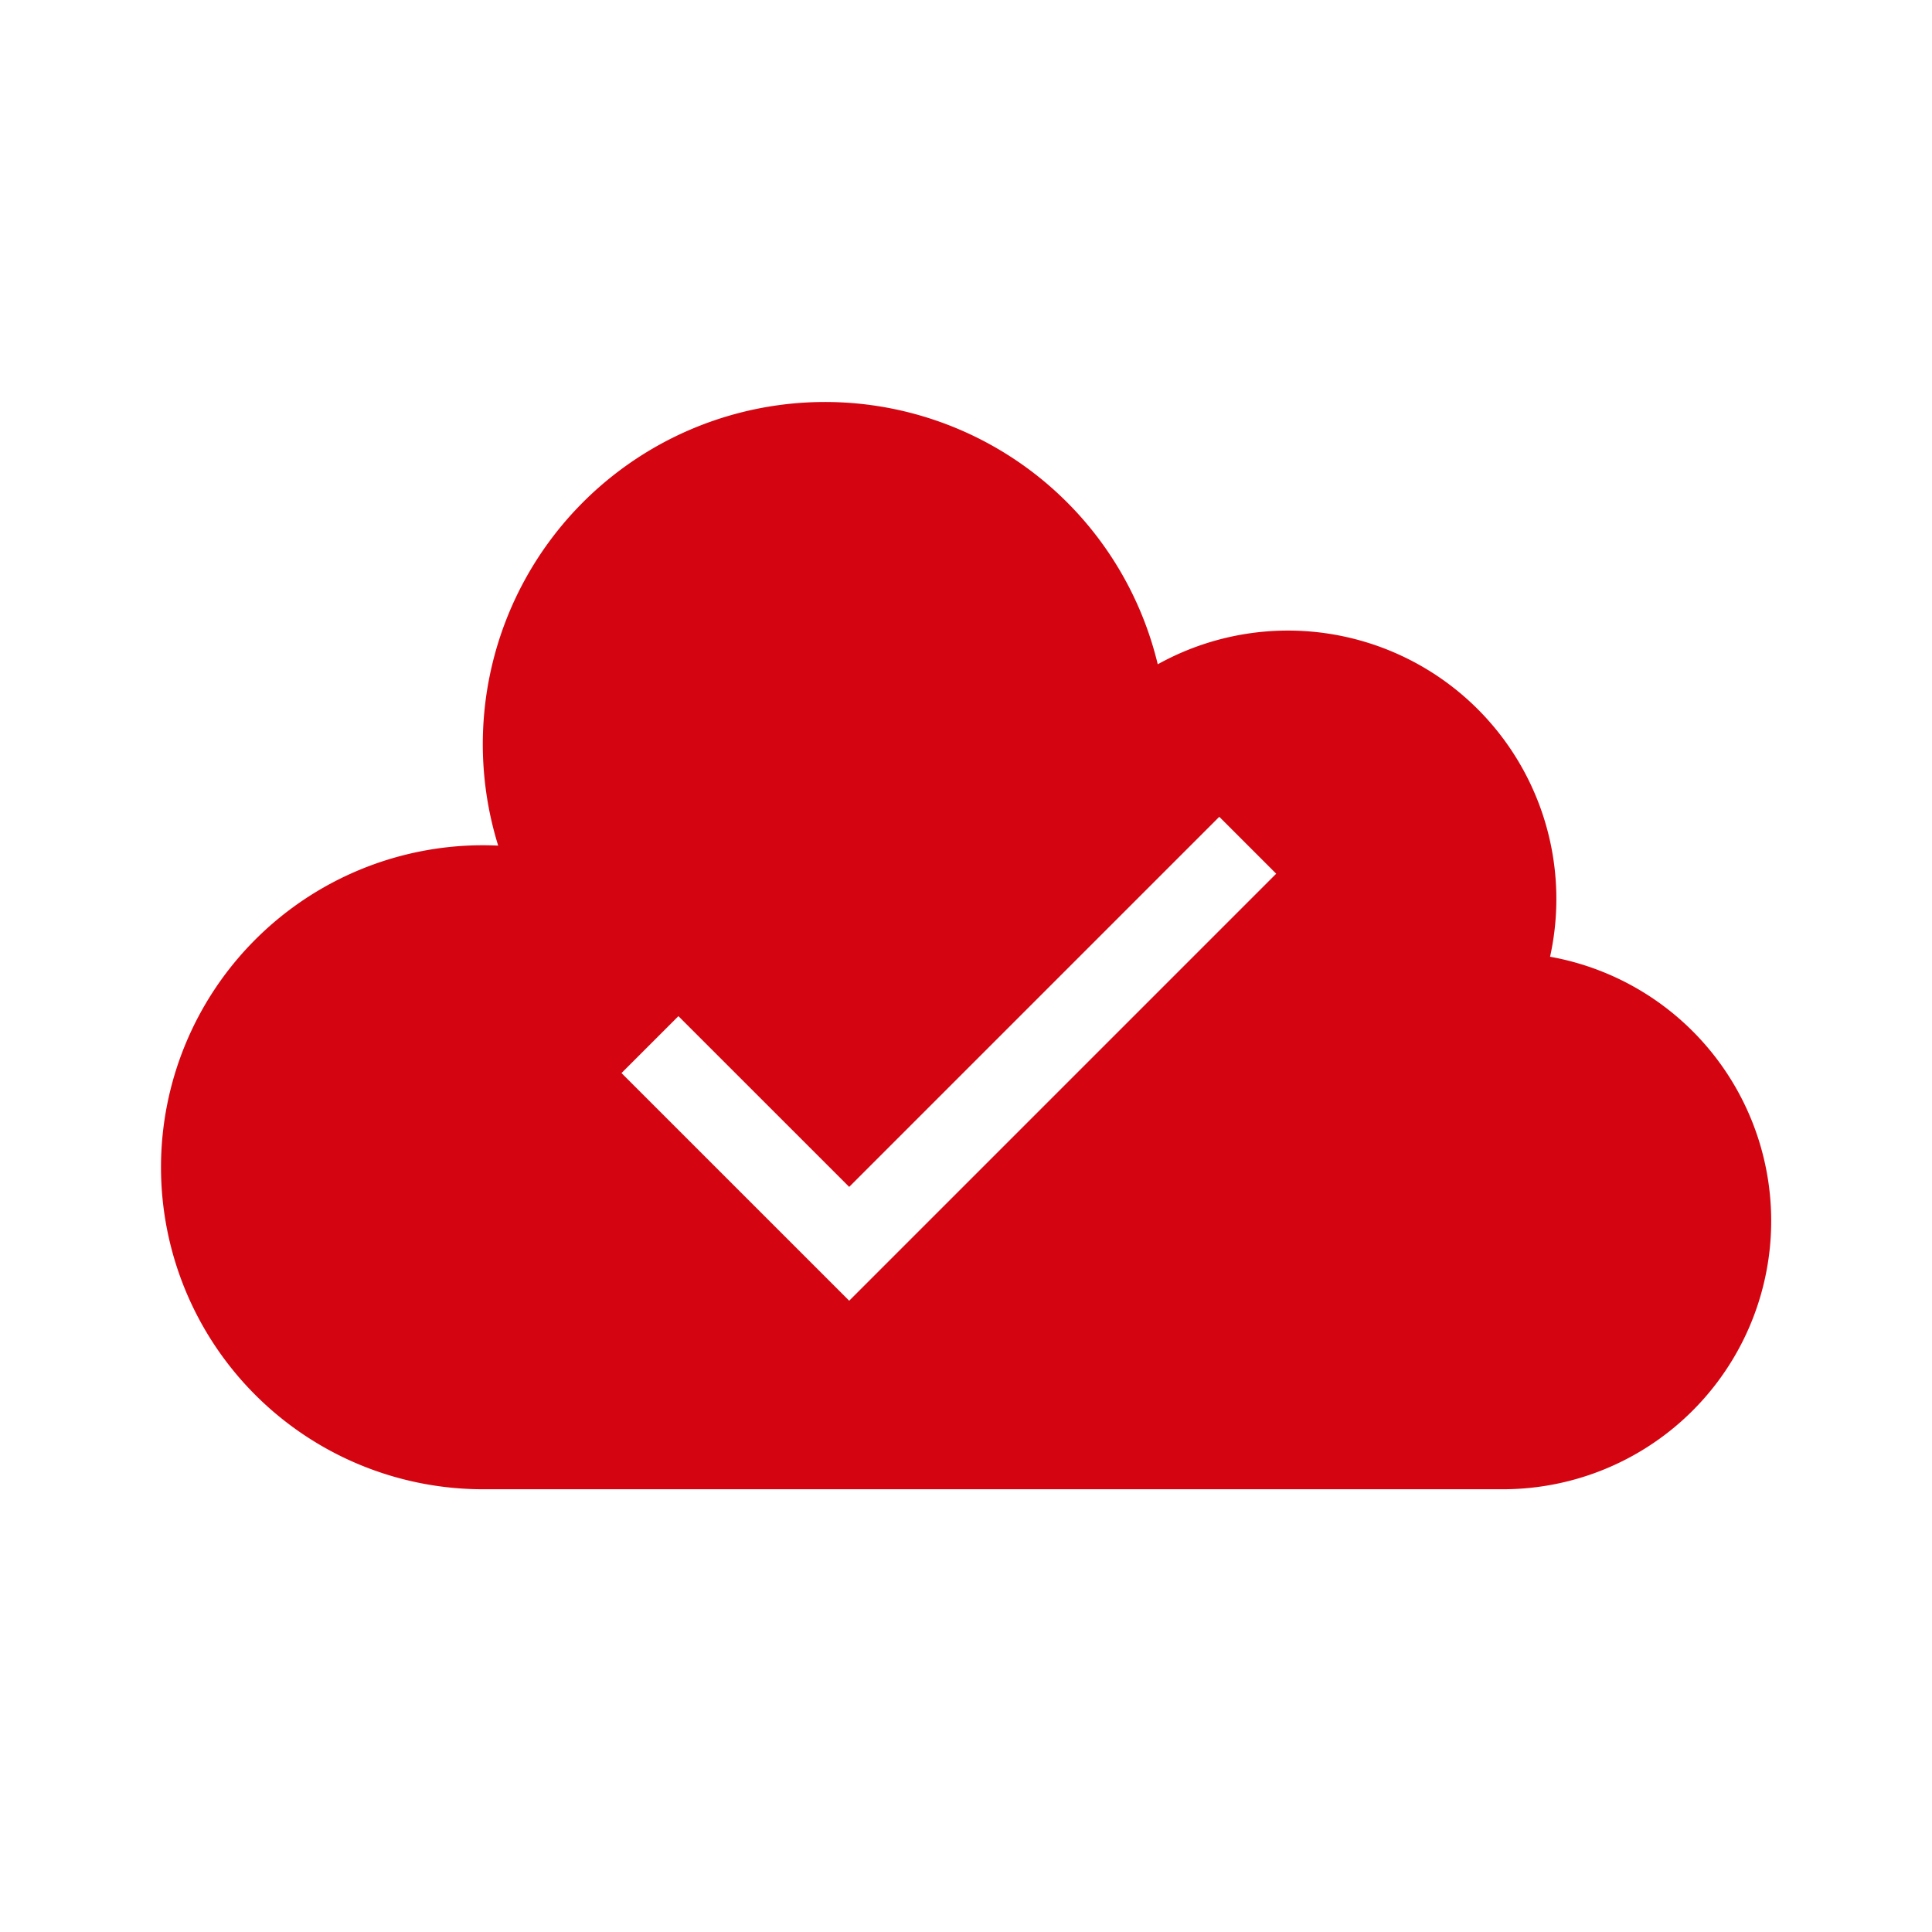
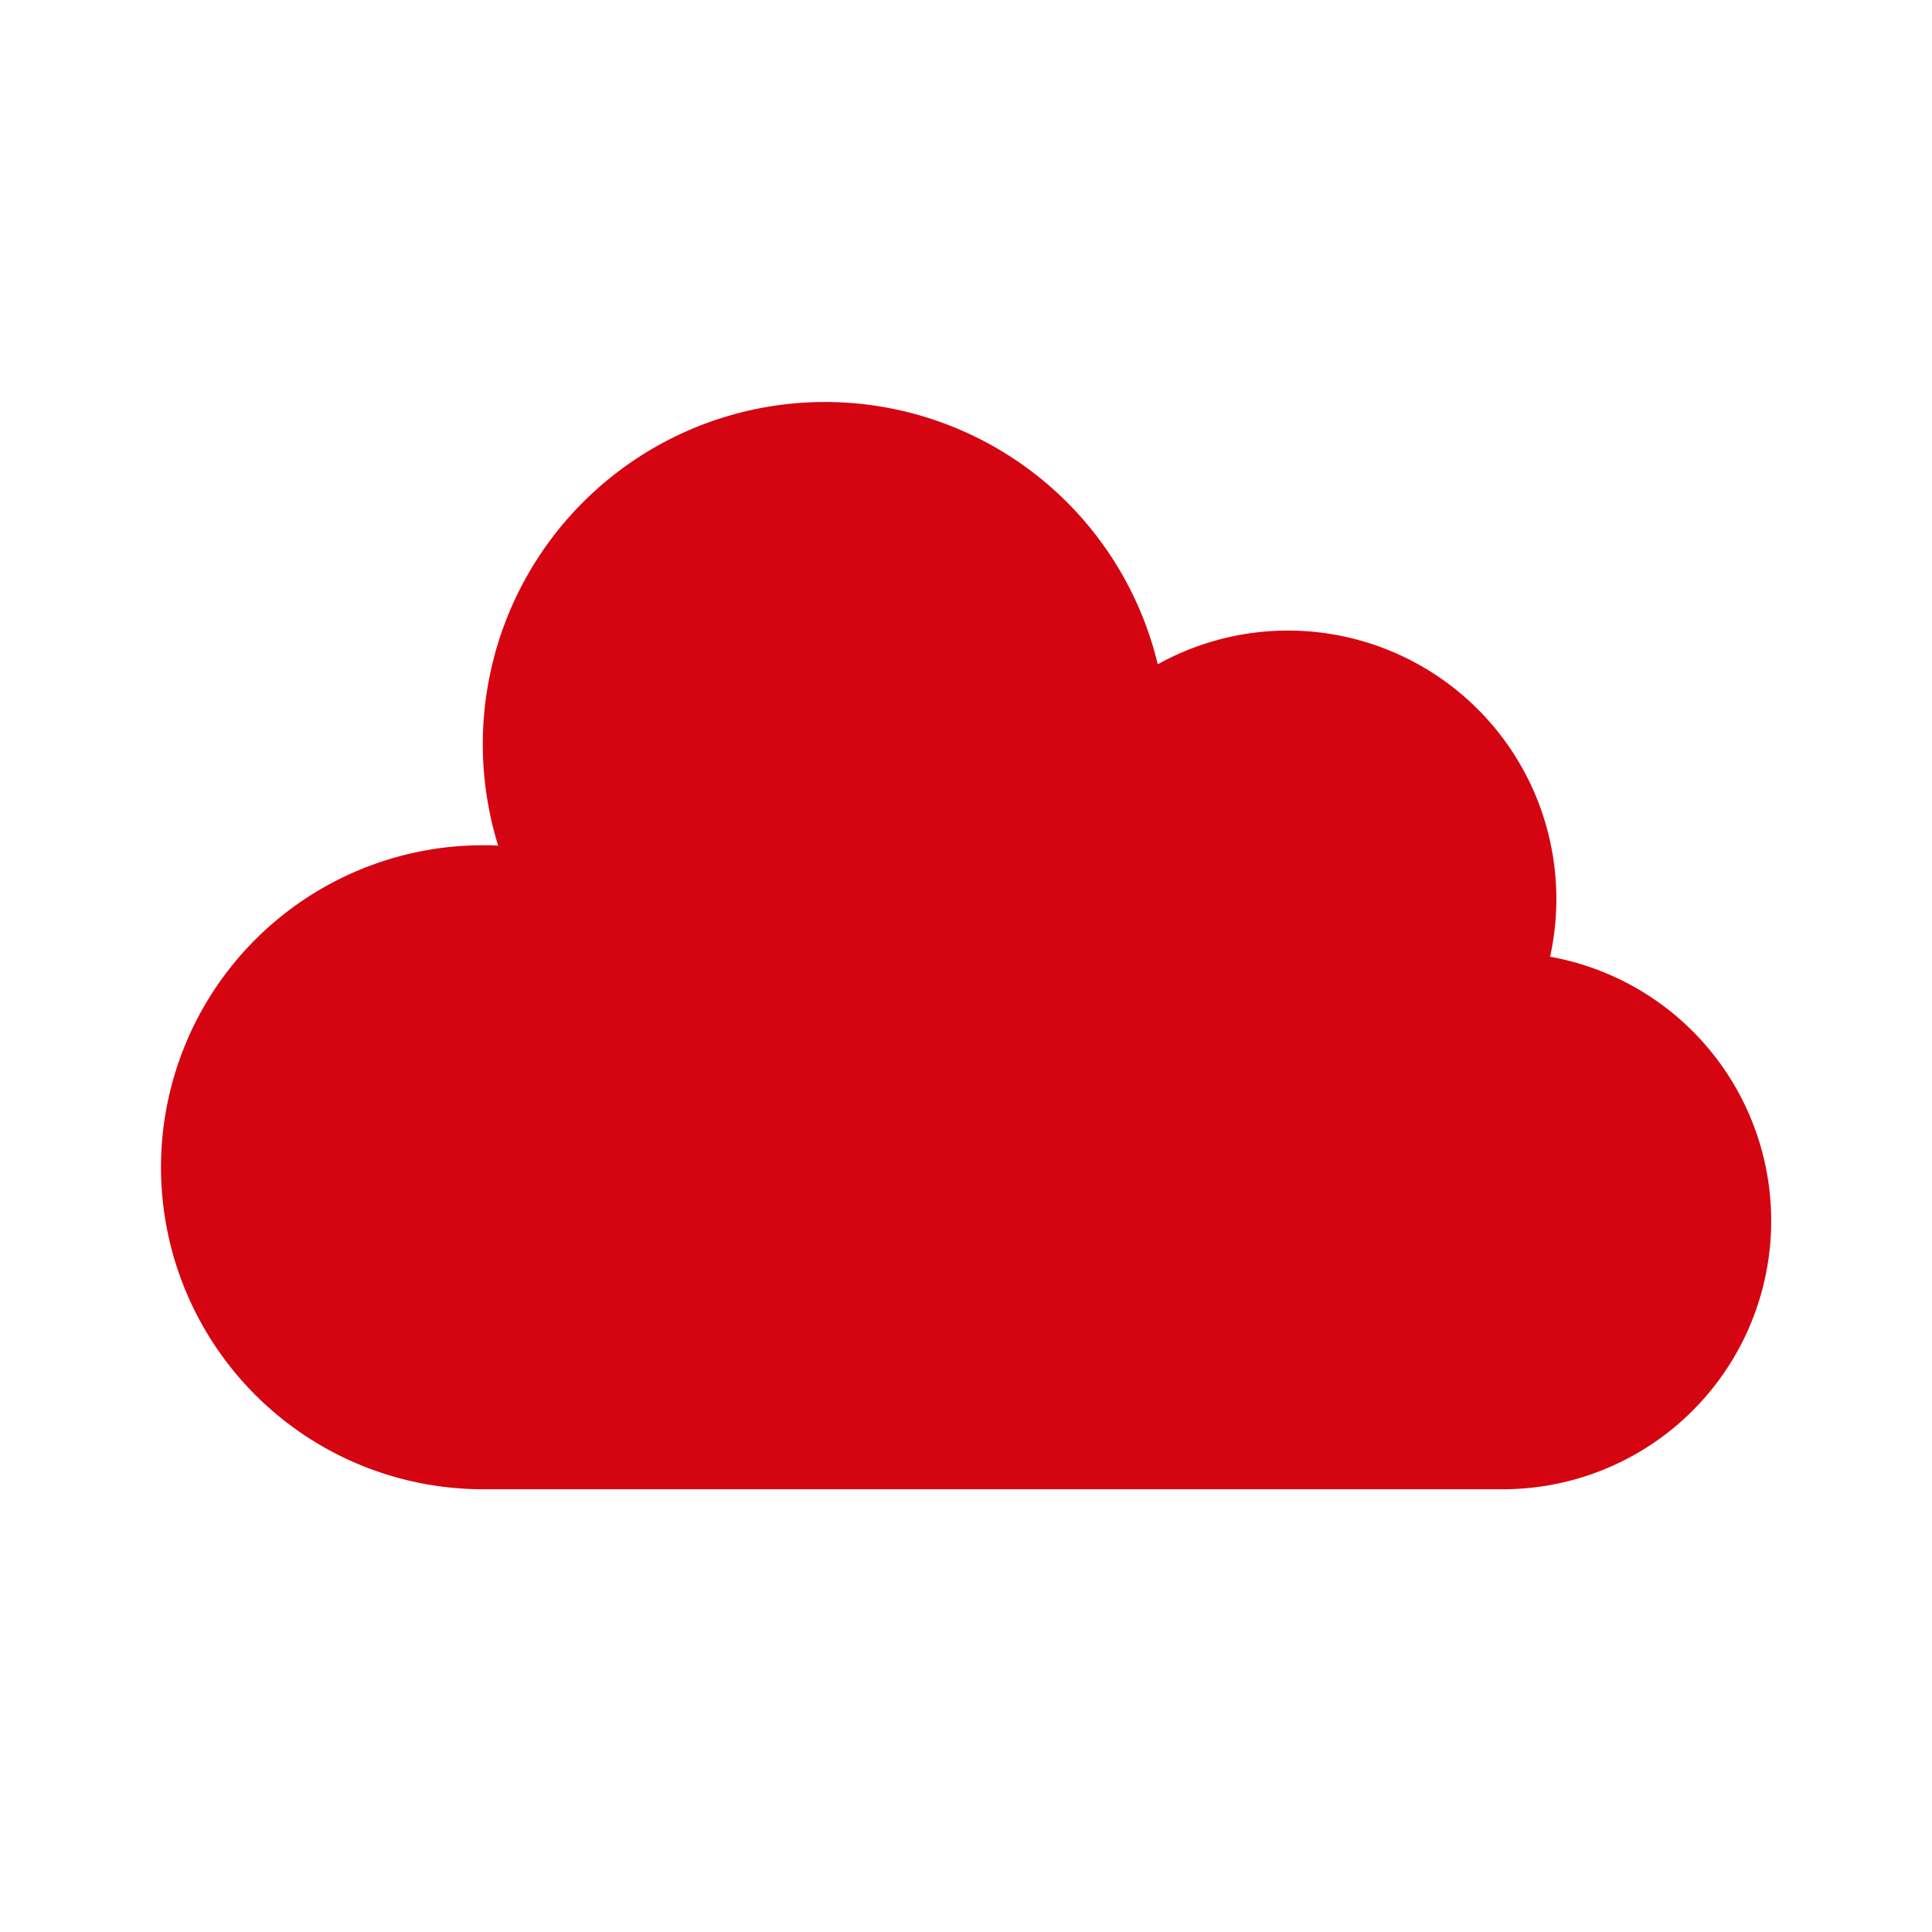
<svg xmlns="http://www.w3.org/2000/svg" height="48" viewBox="0 0 48 48" width="48">
-   <path d="m38.511 23.77a6.668 6.668 0 0 0 -9.747-7.266 8.502 8.502 0 1 0 -16.387 4.505c-.125-.005-.25-.009-.377-.009a8 8 0 0 0 0 16h25.333a6.667 6.667 0 0 0 1.178-13.23zm-17.413 8.546-5.657-5.656 1.414-1.414 4.243 4.242 9.195-9.195 1.414 1.414z" fill="#d40511" />
+   <path d="m38.511 23.77a6.668 6.668 0 0 0 -9.747-7.266 8.502 8.502 0 1 0 -16.387 4.505c-.125-.005-.25-.009-.377-.009a8 8 0 0 0 0 16h25.333a6.667 6.667 0 0 0 1.178-13.23zz" fill="#d40511" />
</svg>